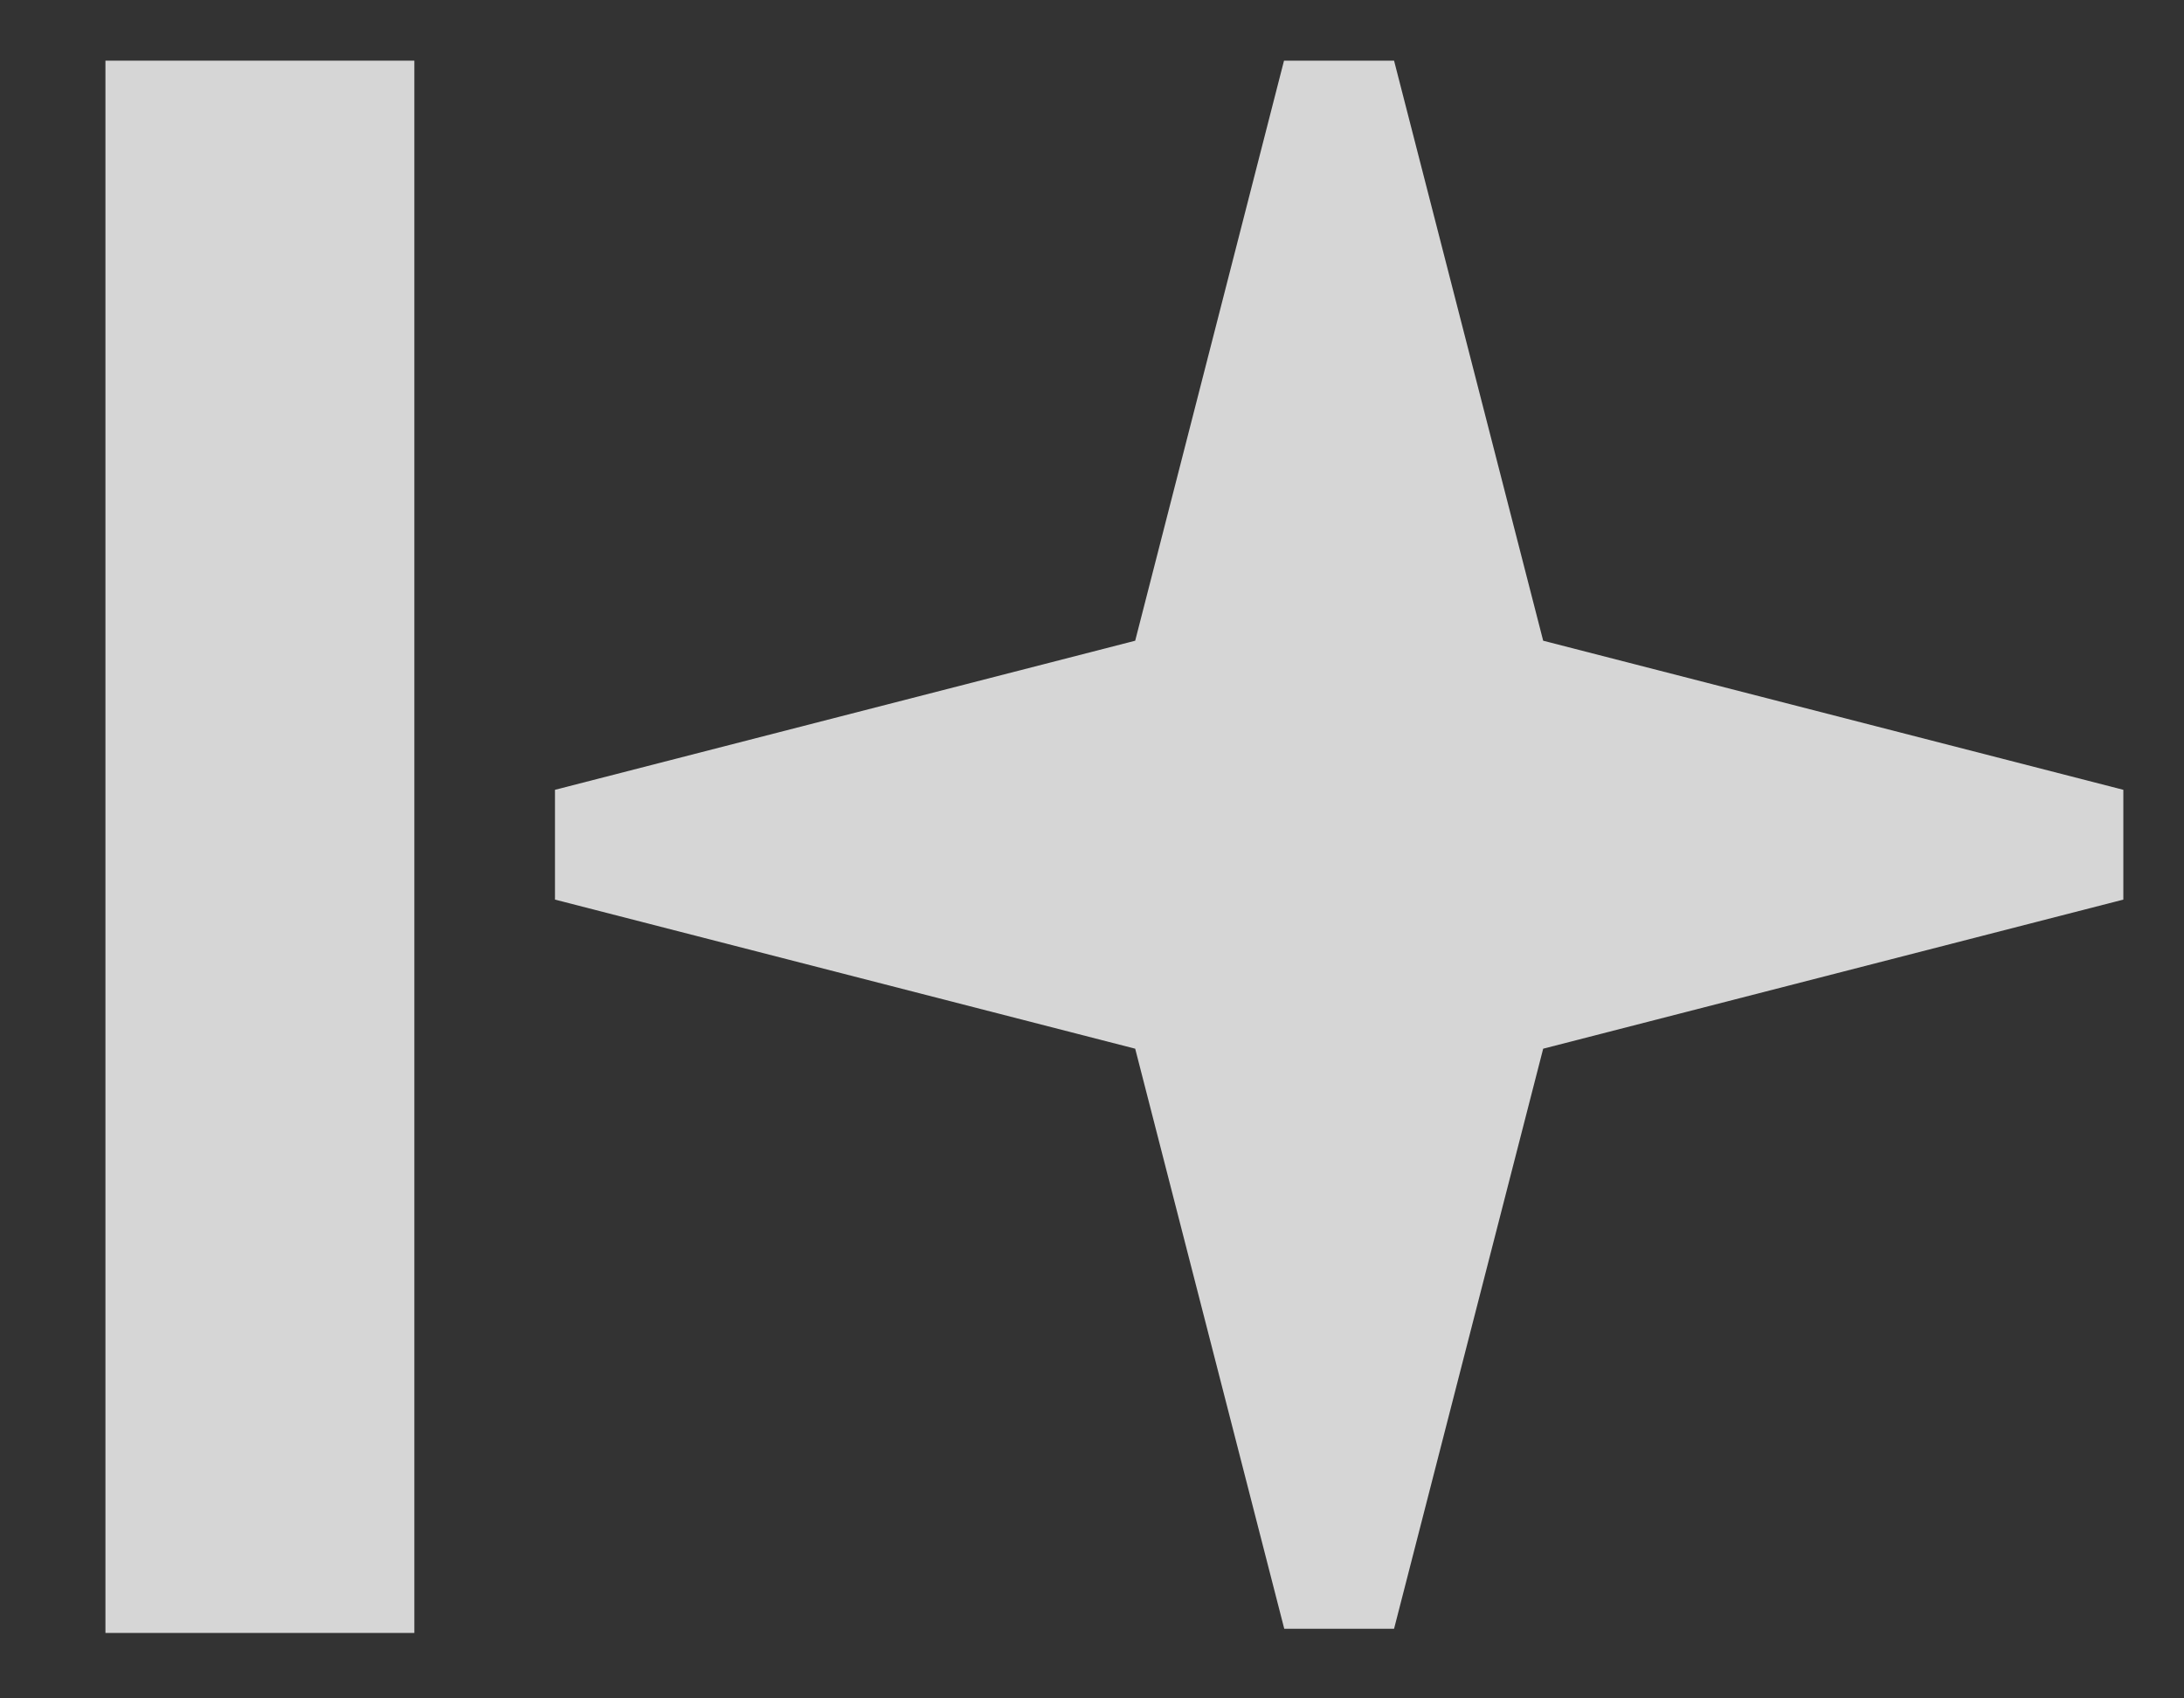
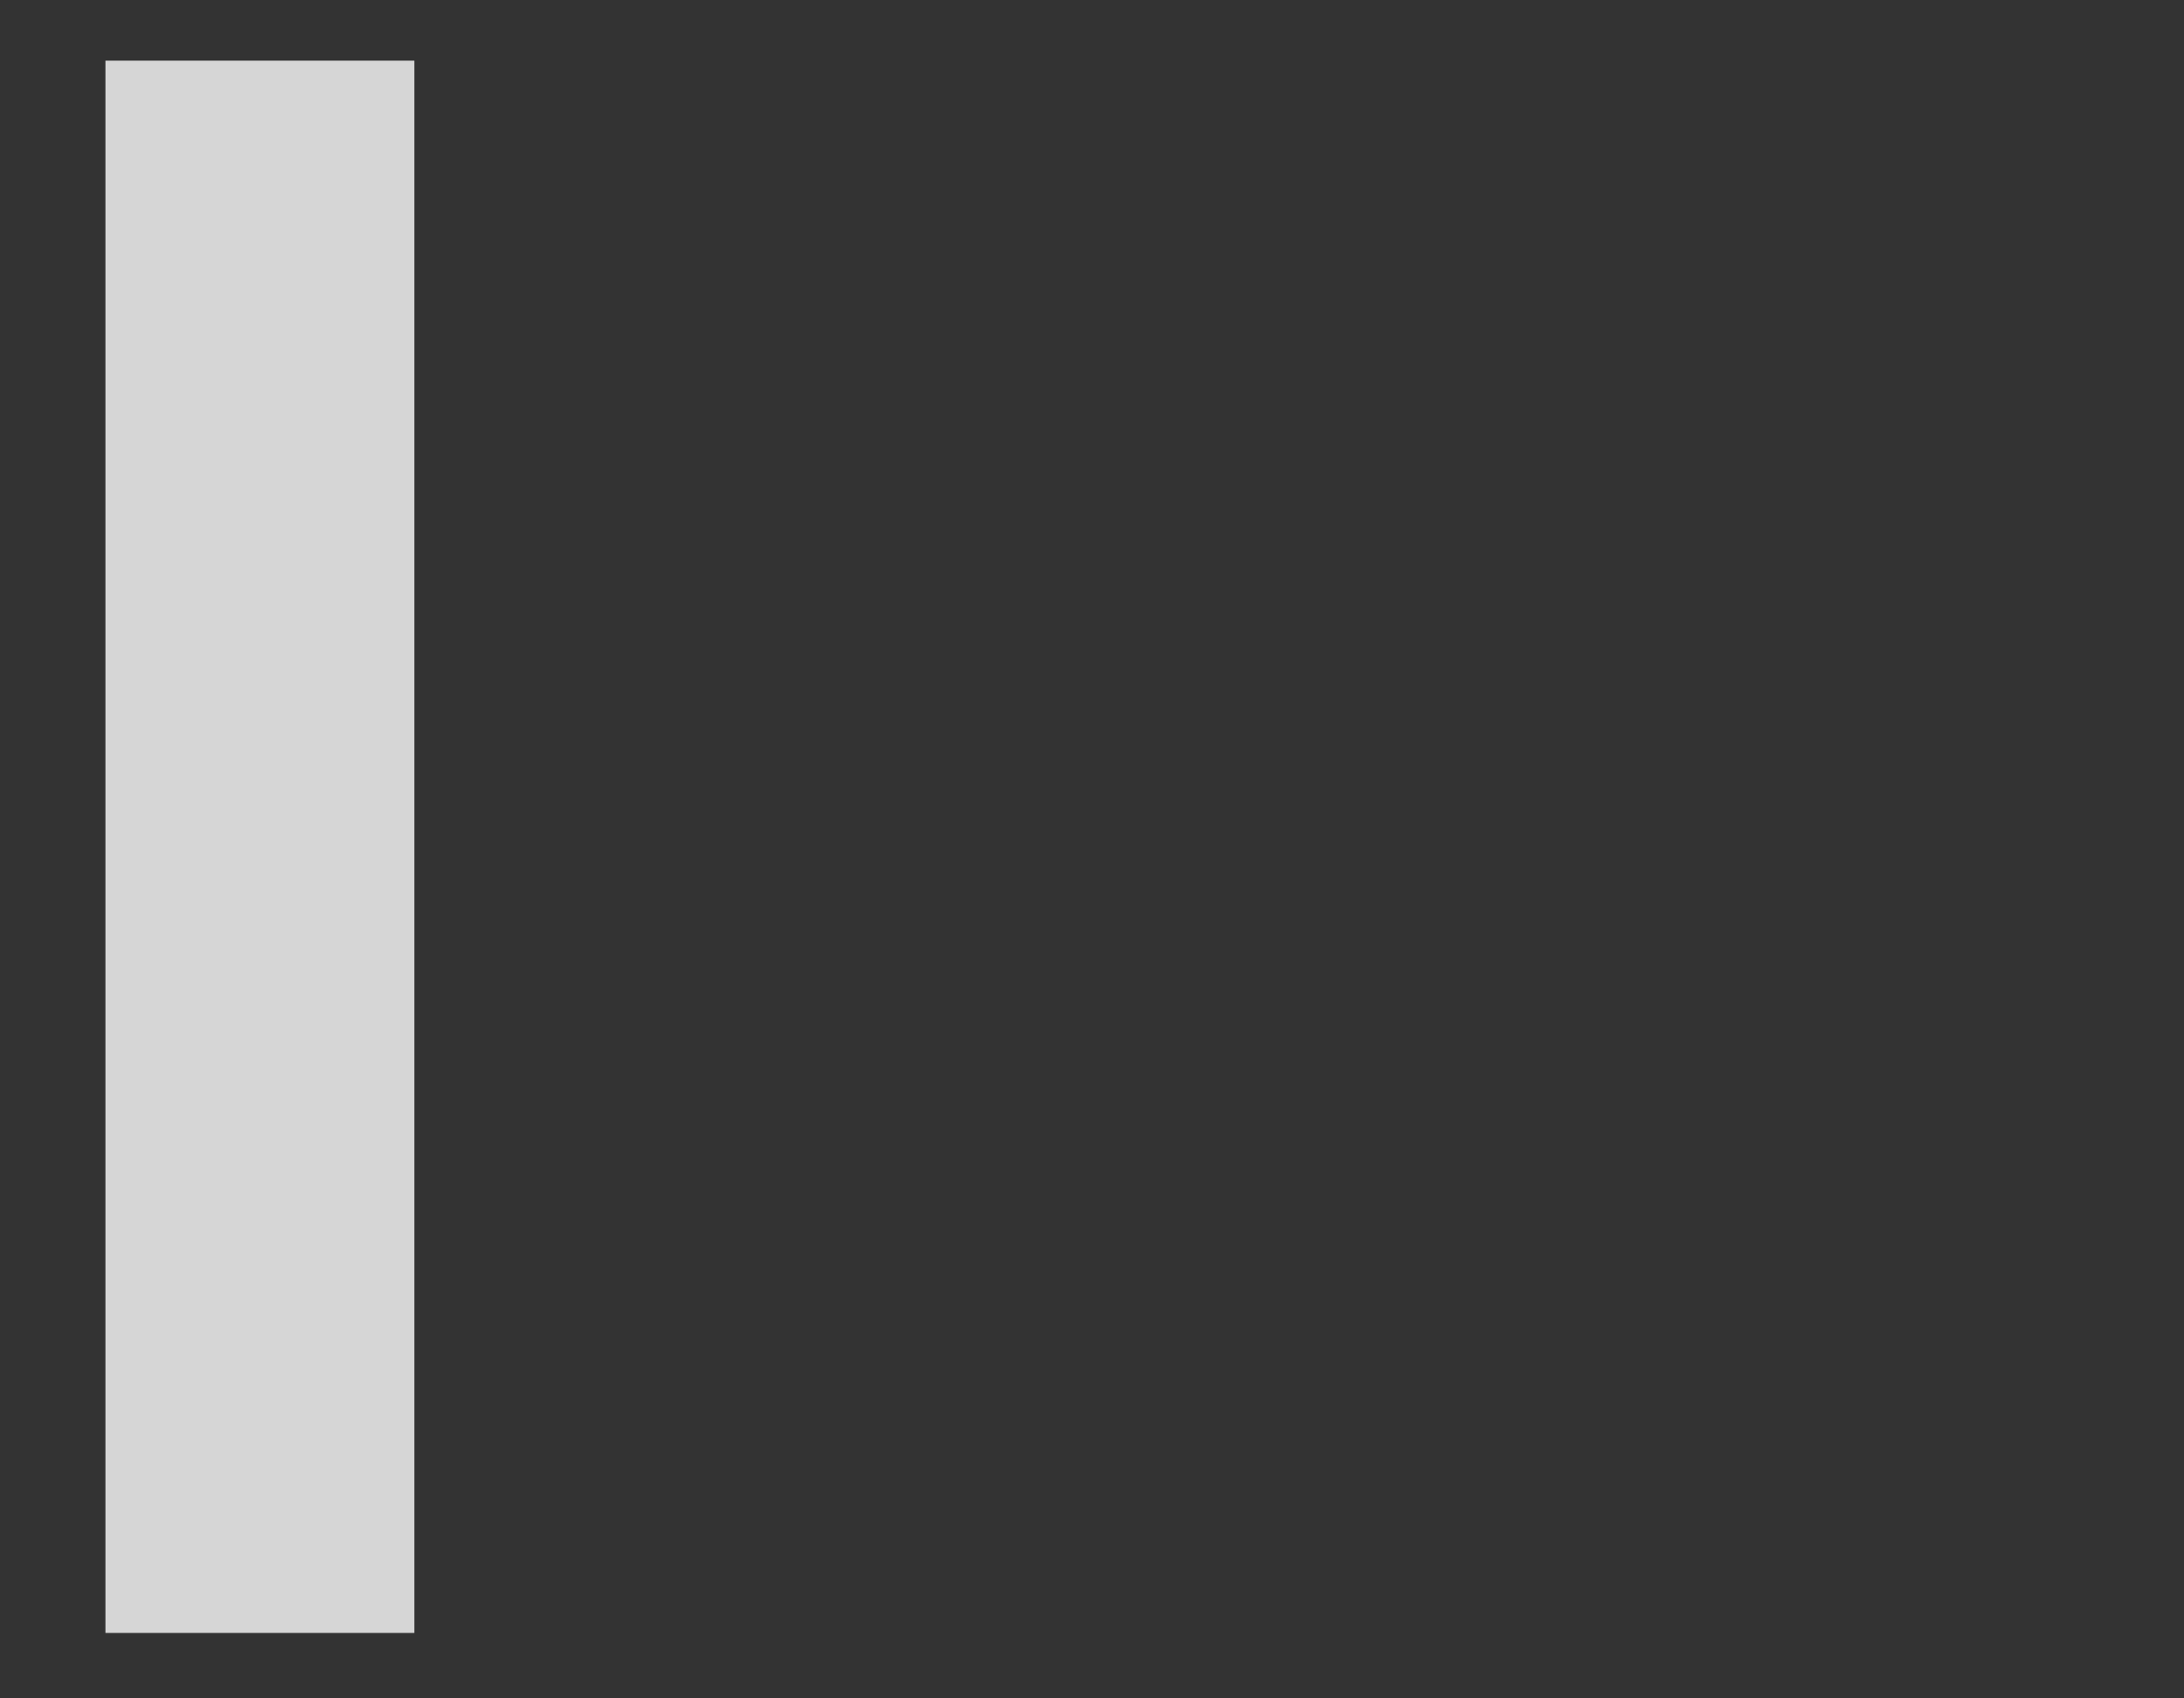
<svg xmlns="http://www.w3.org/2000/svg" width="36" height="28" viewBox="0 0 36 28" fill="none">
  <rect x="0" y="0" width="36" height="28" fill="#333333" stroke="none" />
  <g id="Frame 1171276138">
    <g id="Group 1171276121">
-       <path id="Vector" d="M22.979 1L25.437 10.563L35 13.021V14.831L25.437 17.289L22.979 26.852H21.169L18.712 17.289L9.148 14.831V13.021L18.712 10.563L21.165 1H22.975H22.979Z" fill="white" fill-opacity="0.8" />
      <path id="Vector_2" d="M6.83 1H1.738V26.921H6.83V1Z" fill="white" fill-opacity="0.8" />
    </g>
  </g>
</svg>